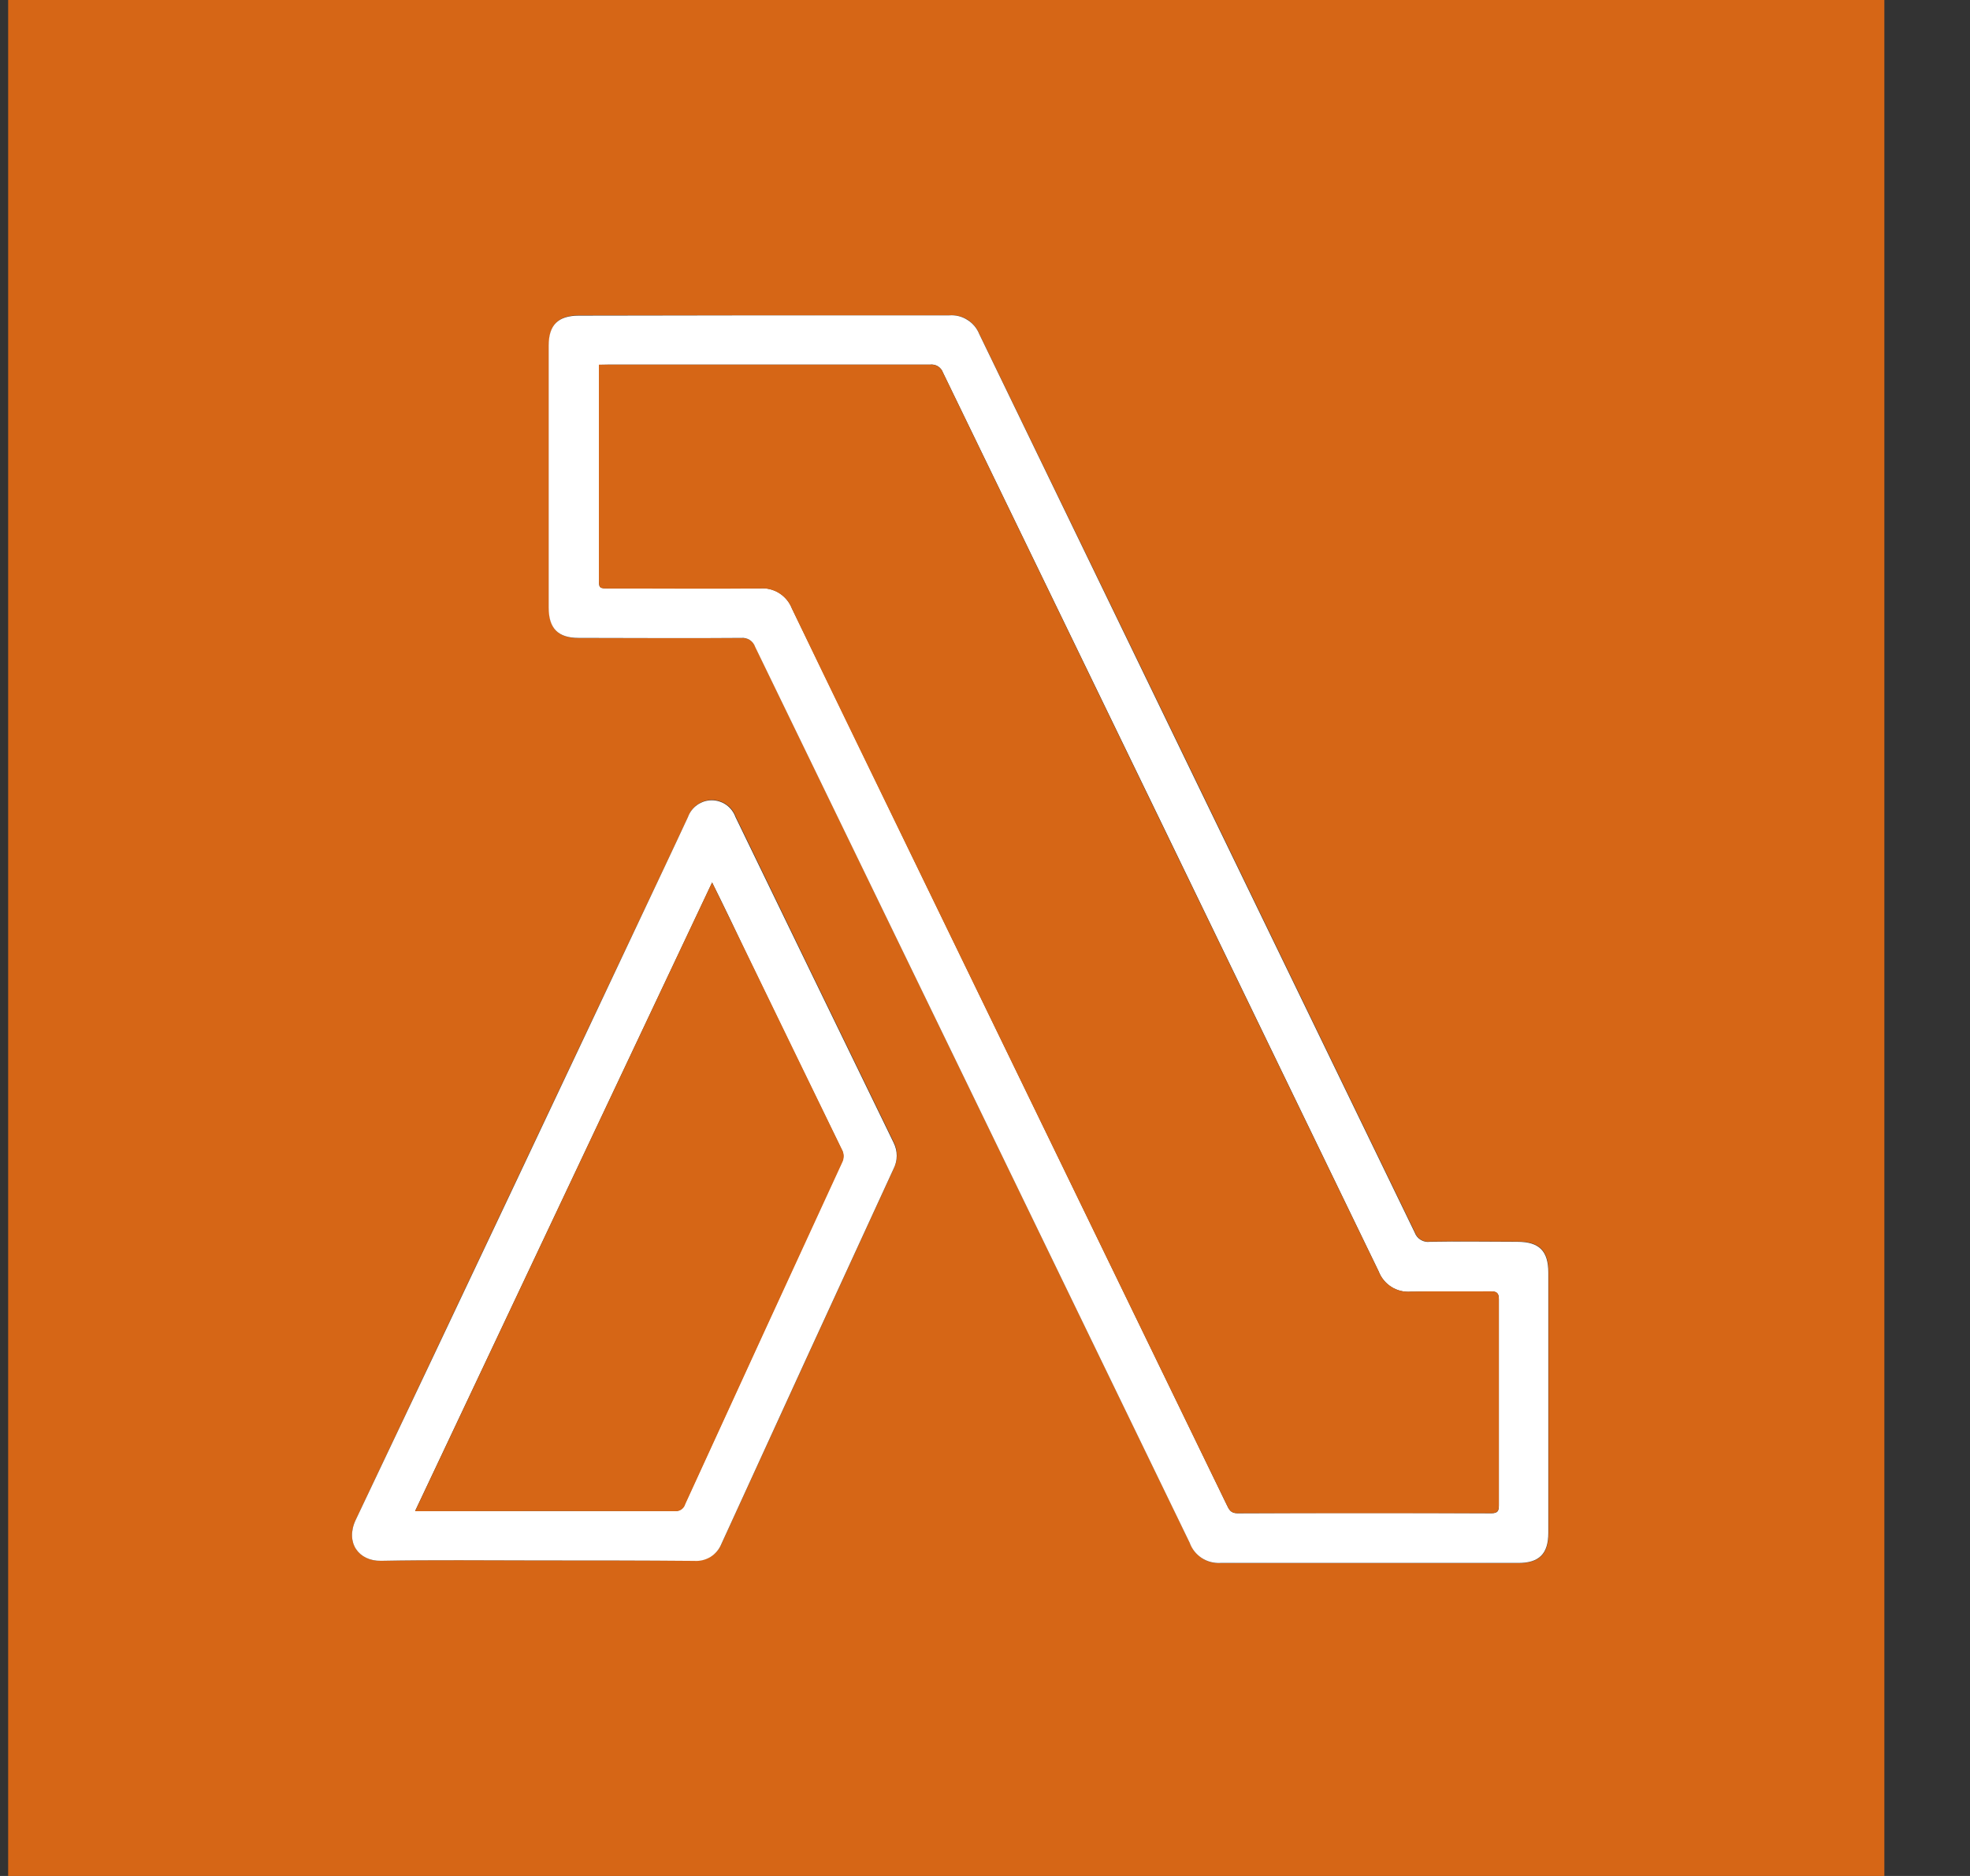
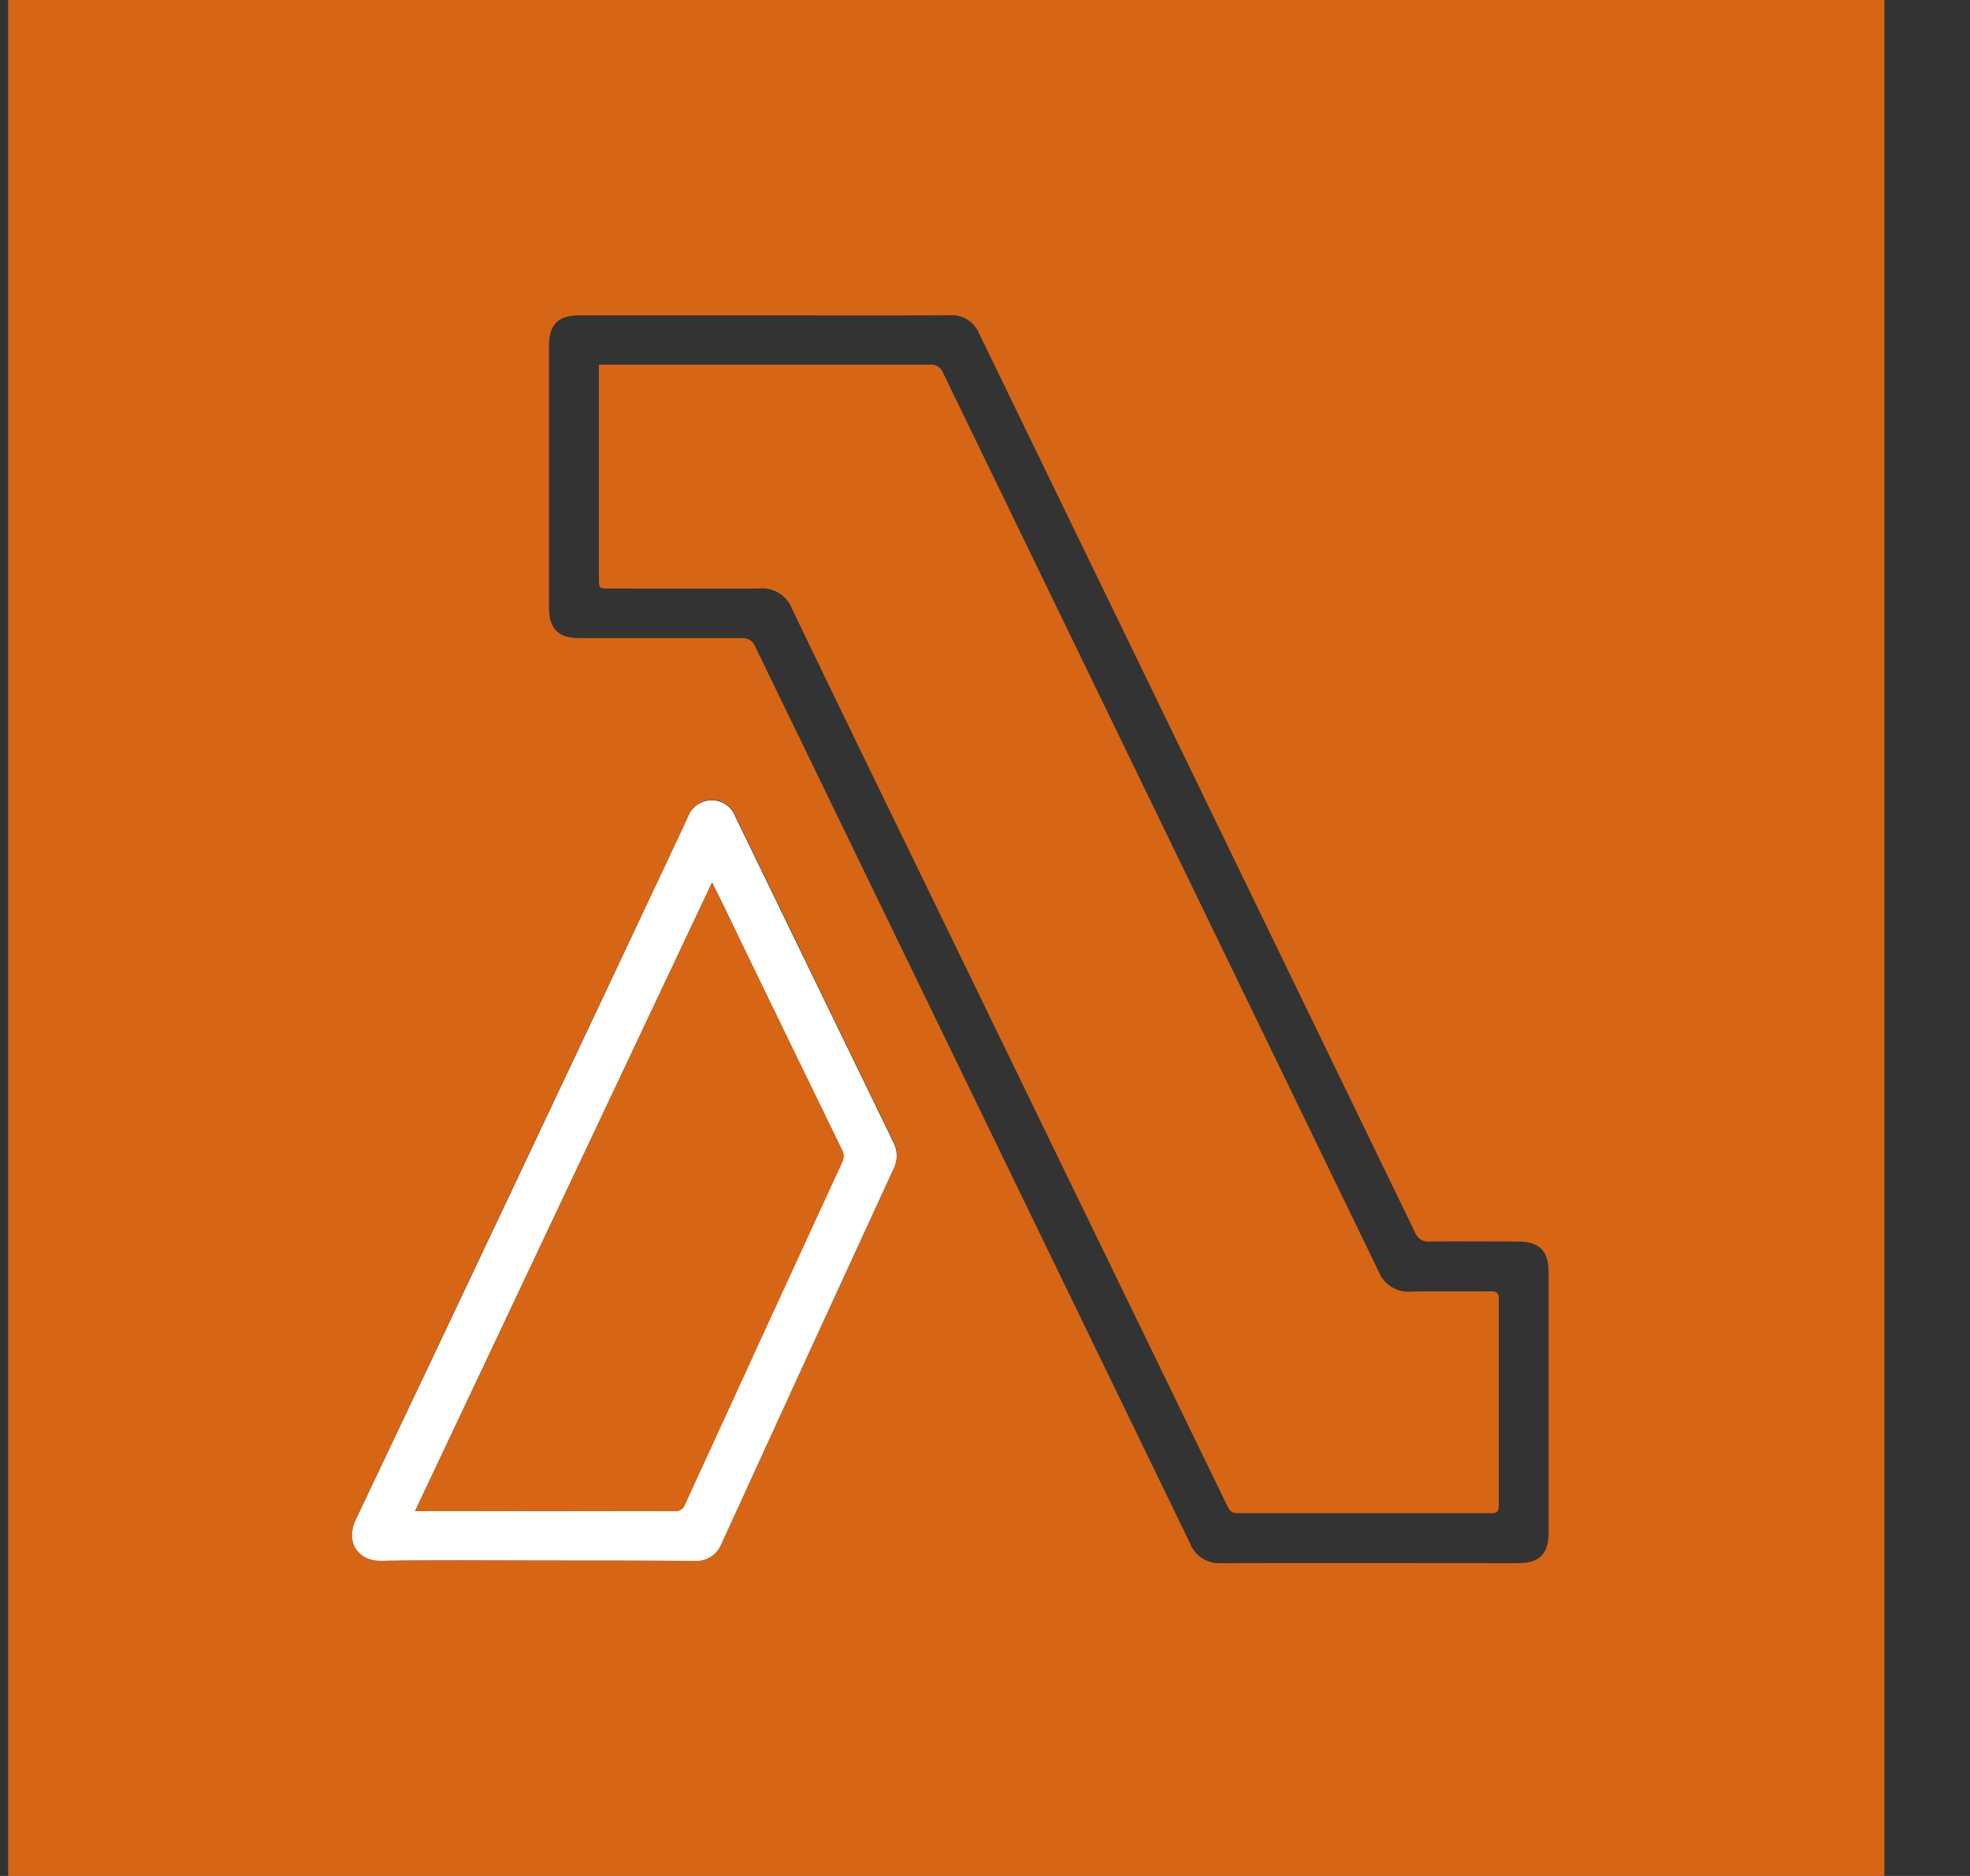
<svg xmlns="http://www.w3.org/2000/svg" width="21" height="20" viewBox="0 0 21 20" fill="none">
  <rect x="0" y="0" width="21" height="20" fill="#333333" stroke="none" />
  <path d="M0.087 0H20.087V20H0.087V0ZM8.147 3.362H6.173C5.951 3.362 5.852 3.461 5.852 3.682V6.481C5.852 6.702 5.953 6.803 6.171 6.803C6.749 6.803 7.327 6.803 7.905 6.803C7.937 6.8 7.969 6.808 7.996 6.825C8.022 6.843 8.043 6.869 8.053 6.899C9.596 10.083 11.14 13.267 12.684 16.45C12.709 16.517 12.754 16.573 12.813 16.612C12.872 16.651 12.943 16.669 13.013 16.665C14.072 16.662 15.13 16.665 16.188 16.665C16.41 16.665 16.507 16.566 16.508 16.345V13.565C16.508 13.334 16.41 13.236 16.179 13.236C15.868 13.236 15.557 13.233 15.245 13.236C15.211 13.241 15.176 13.234 15.146 13.216C15.117 13.197 15.094 13.17 15.083 13.137C13.537 9.945 11.989 6.754 10.441 3.563C10.416 3.5 10.372 3.446 10.315 3.409C10.257 3.373 10.19 3.356 10.122 3.361C9.464 3.365 8.805 3.362 8.147 3.362ZM5.729 16.636C6.287 16.636 6.847 16.636 7.403 16.636C7.465 16.641 7.526 16.626 7.578 16.593C7.63 16.561 7.67 16.512 7.693 16.455C8.303 15.122 8.915 13.789 9.528 12.457C9.55 12.413 9.561 12.365 9.561 12.317C9.561 12.268 9.55 12.22 9.528 12.177C8.965 11.02 8.403 9.863 7.843 8.705C7.824 8.653 7.79 8.608 7.744 8.577C7.699 8.545 7.645 8.528 7.59 8.528C7.535 8.528 7.481 8.545 7.435 8.577C7.39 8.608 7.356 8.653 7.337 8.705C7.26 8.871 7.181 9.034 7.103 9.202C5.999 11.539 4.895 13.873 3.791 16.206C3.68 16.44 3.821 16.645 4.063 16.64C4.618 16.629 5.174 16.636 5.729 16.636Z" fill="#D66616" />
-   <path d="M8.147 3.362C8.805 3.362 9.463 3.362 10.12 3.362C10.188 3.357 10.256 3.374 10.313 3.411C10.371 3.447 10.415 3.501 10.44 3.564C11.986 6.757 13.533 9.948 15.08 13.139C15.092 13.172 15.114 13.2 15.144 13.218C15.173 13.236 15.208 13.244 15.243 13.239C15.554 13.233 15.865 13.239 16.176 13.239C16.408 13.239 16.505 13.337 16.505 13.568V16.343C16.505 16.564 16.408 16.663 16.186 16.663C15.127 16.663 14.069 16.663 13.011 16.663C12.94 16.667 12.87 16.649 12.81 16.61C12.751 16.571 12.706 16.515 12.682 16.448C11.139 13.264 9.595 10.08 8.05 6.897C8.04 6.867 8.02 6.841 7.993 6.823C7.966 6.806 7.934 6.798 7.902 6.801C7.324 6.806 6.747 6.801 6.168 6.801C5.95 6.801 5.849 6.7 5.849 6.479V3.684C5.849 3.464 5.949 3.366 6.17 3.365L8.147 3.362ZM6.384 3.889V3.999C6.384 4.719 6.384 5.439 6.384 6.158C6.384 6.273 6.384 6.273 6.497 6.273C7.03 6.273 7.563 6.277 8.096 6.273C8.169 6.266 8.242 6.283 8.305 6.322C8.367 6.361 8.415 6.418 8.442 6.487C8.903 7.439 9.363 8.389 9.824 9.339L13.078 16.045C13.101 16.092 13.118 16.133 13.19 16.133C14.092 16.129 14.995 16.129 15.897 16.133C15.963 16.133 15.978 16.111 15.978 16.051C15.978 15.318 15.978 14.585 15.978 13.851C15.978 13.786 15.955 13.767 15.891 13.768C15.607 13.771 15.324 13.768 15.041 13.771C14.967 13.777 14.894 13.759 14.832 13.72C14.77 13.681 14.722 13.622 14.696 13.553C13.15 10.358 11.602 7.165 10.052 3.972C10.042 3.944 10.023 3.921 9.998 3.905C9.973 3.89 9.943 3.883 9.914 3.887C8.773 3.887 7.632 3.887 6.489 3.887L6.384 3.889Z" fill="white" />
  <path d="M5.729 16.636C5.174 16.636 4.618 16.629 4.063 16.64C3.821 16.645 3.68 16.443 3.791 16.206C4.898 13.875 6.001 11.542 7.101 9.207C7.178 9.041 7.257 8.878 7.334 8.71C7.353 8.658 7.387 8.613 7.433 8.581C7.478 8.549 7.532 8.532 7.587 8.532C7.642 8.532 7.696 8.549 7.742 8.581C7.787 8.613 7.821 8.658 7.84 8.71C8.401 9.868 8.963 11.025 9.525 12.181C9.547 12.225 9.559 12.273 9.559 12.321C9.559 12.37 9.547 12.418 9.525 12.461C8.911 13.794 8.299 15.127 7.69 16.46C7.667 16.517 7.627 16.565 7.575 16.598C7.523 16.63 7.462 16.645 7.401 16.641C6.845 16.636 6.287 16.636 5.729 16.636ZM7.591 9.408L4.425 16.109H4.495C5.395 16.109 6.294 16.109 7.192 16.109C7.216 16.111 7.241 16.105 7.261 16.091C7.281 16.077 7.295 16.056 7.302 16.033C7.859 14.818 8.416 13.603 8.974 12.389C8.986 12.368 8.991 12.344 8.99 12.319C8.99 12.295 8.983 12.271 8.97 12.25C8.627 11.548 8.286 10.845 7.945 10.139C7.833 9.902 7.718 9.663 7.591 9.408Z" fill="white" />
  <path d="M6.384 3.888H6.489C7.63 3.888 8.771 3.888 9.914 3.888C9.943 3.885 9.973 3.891 9.998 3.907C10.023 3.922 10.042 3.945 10.052 3.973C11.599 7.166 13.147 10.36 14.695 13.553C14.721 13.621 14.769 13.68 14.831 13.719C14.893 13.759 14.967 13.777 15.04 13.77C15.323 13.764 15.607 13.77 15.89 13.767C15.956 13.767 15.977 13.784 15.977 13.851C15.977 14.584 15.977 15.317 15.977 16.05C15.977 16.11 15.961 16.132 15.897 16.132C14.994 16.132 14.091 16.132 13.189 16.132C13.117 16.132 13.101 16.091 13.078 16.045L9.824 9.342C9.363 8.391 8.899 7.442 8.442 6.489C8.416 6.421 8.368 6.363 8.306 6.324C8.243 6.285 8.17 6.267 8.097 6.274C7.564 6.279 7.03 6.274 6.497 6.274C6.384 6.274 6.384 6.274 6.384 6.158C6.384 5.439 6.384 4.719 6.384 4L6.384 3.888Z" fill="#D66616" />
  <path d="M7.591 9.408C7.716 9.665 7.833 9.904 7.949 10.143C8.29 10.845 8.632 11.549 8.974 12.254C8.986 12.275 8.993 12.299 8.994 12.323C8.994 12.348 8.989 12.372 8.978 12.393C8.419 13.605 7.862 14.819 7.305 16.035C7.299 16.058 7.284 16.079 7.264 16.093C7.244 16.107 7.22 16.113 7.195 16.111C6.295 16.109 5.396 16.109 4.498 16.111H4.425L7.591 9.408Z" fill="#D66616" />
</svg>